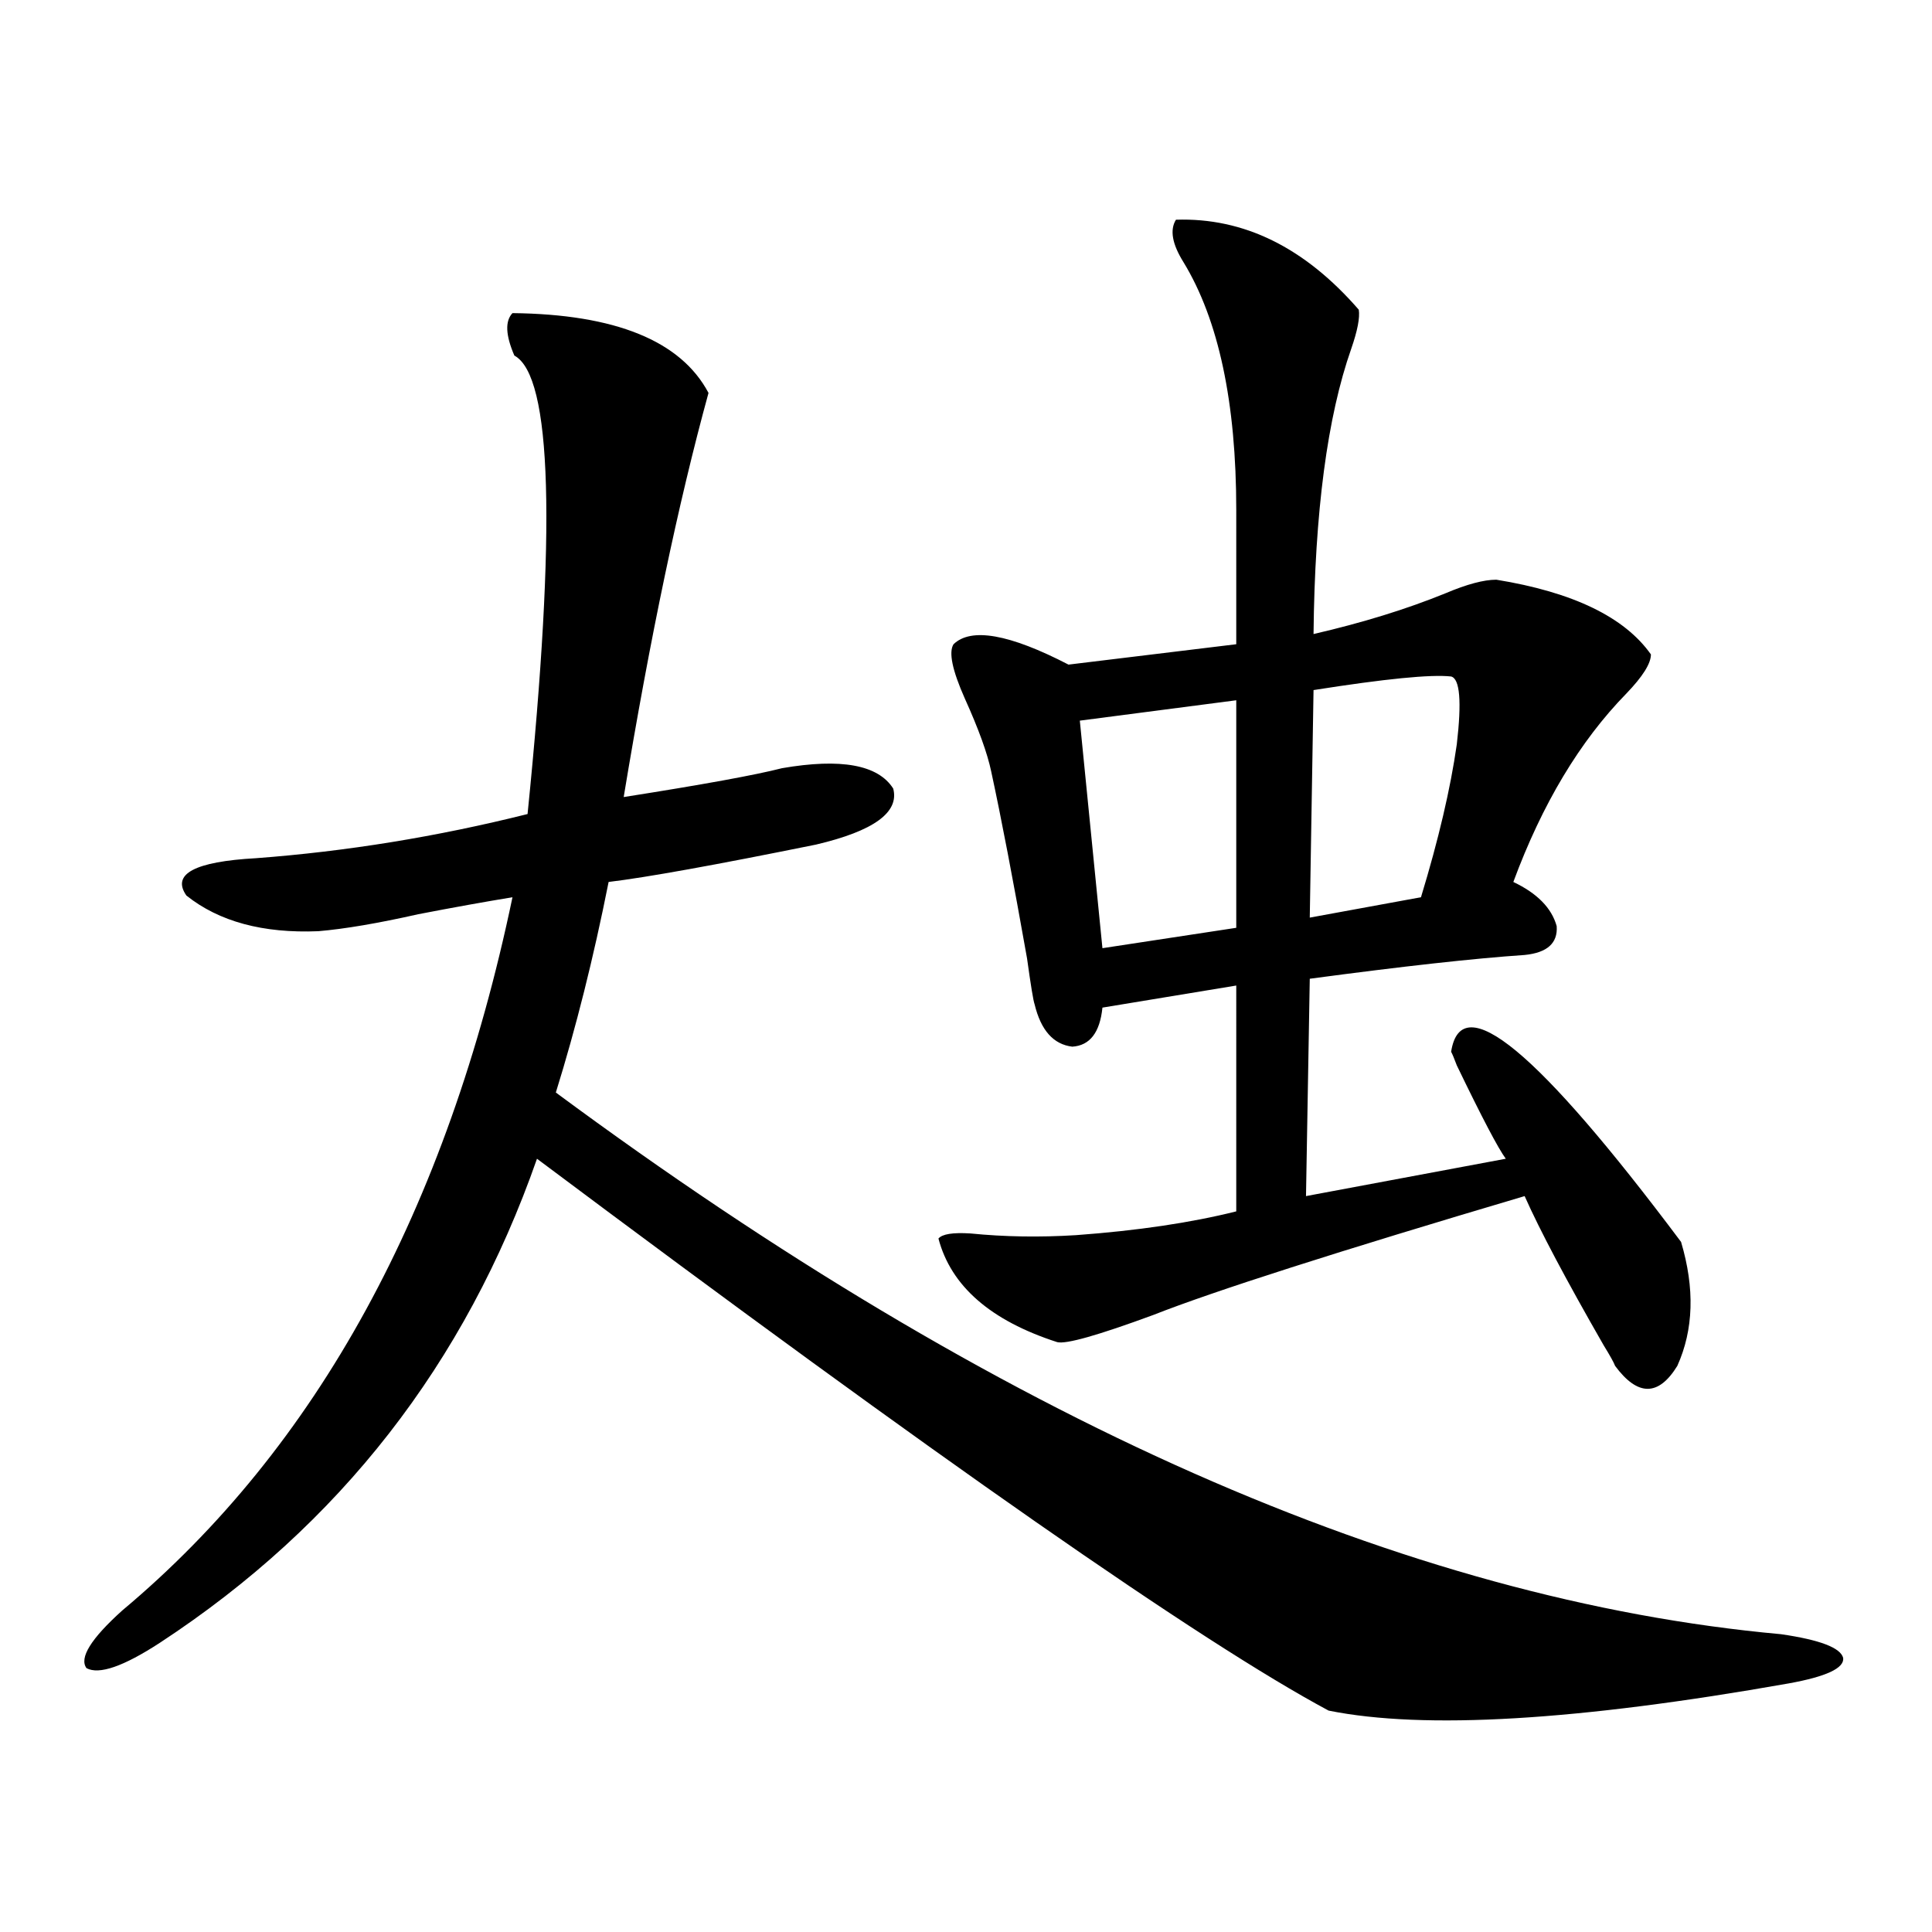
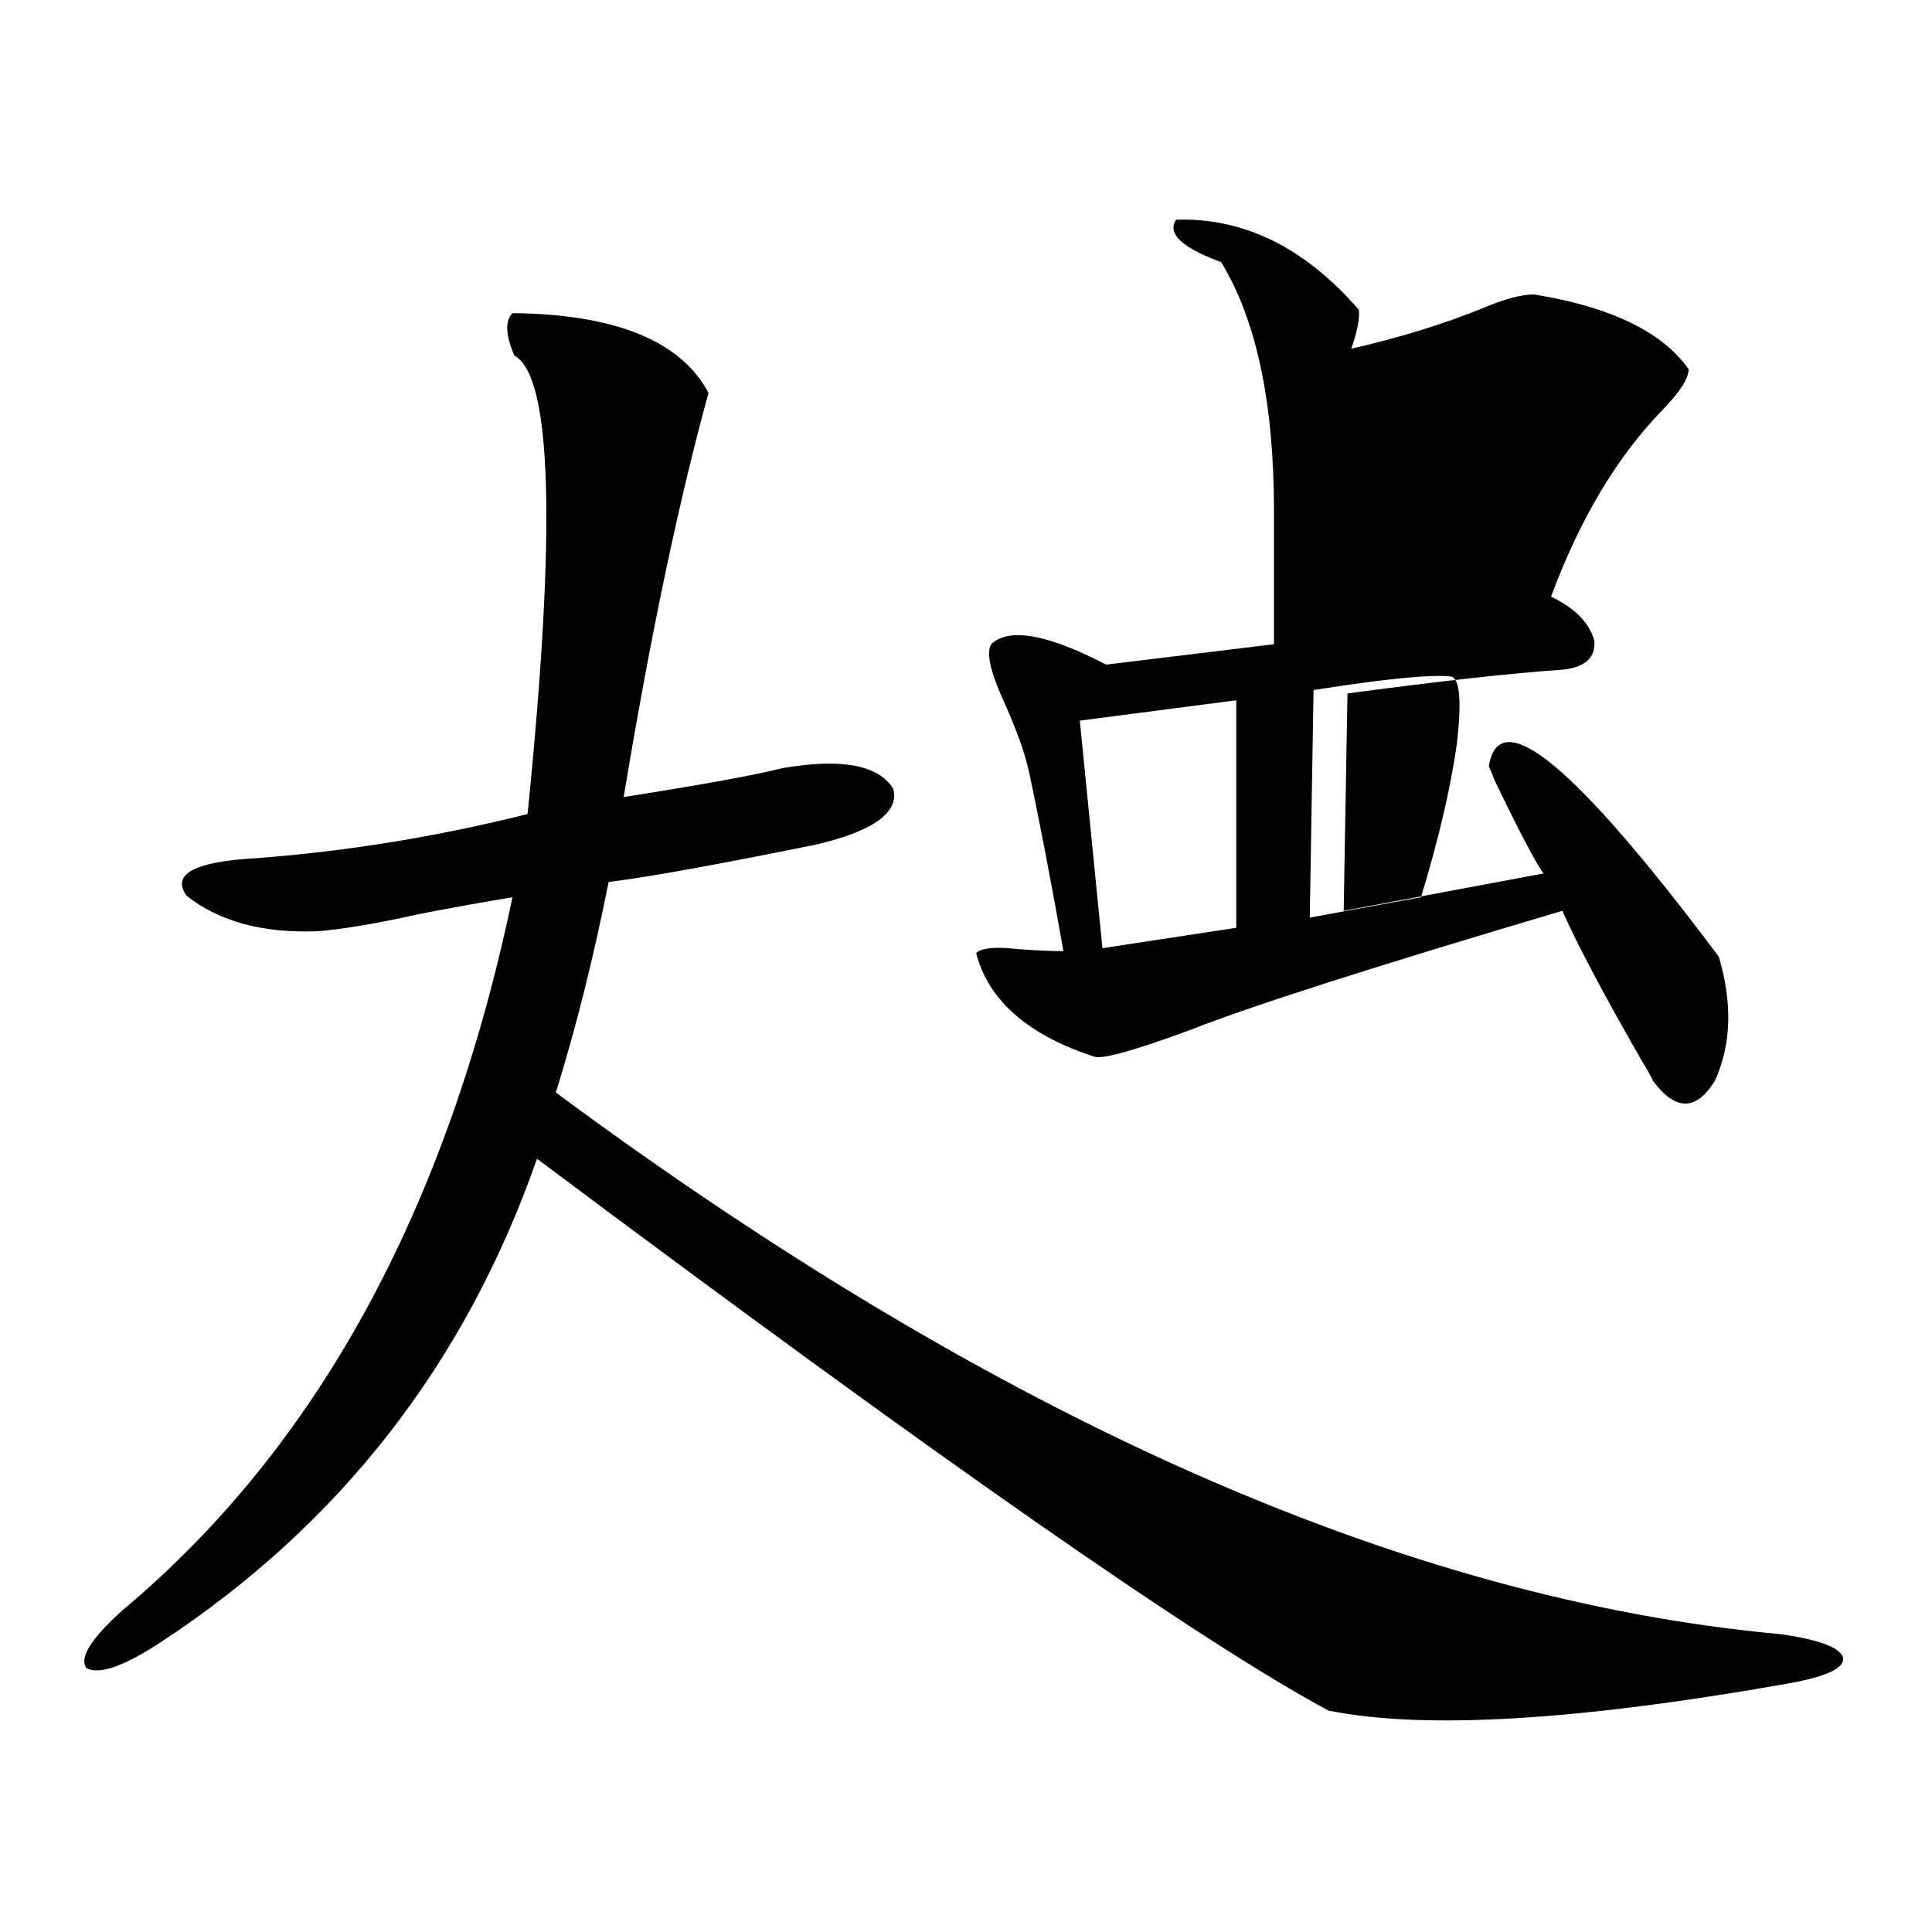
<svg xmlns="http://www.w3.org/2000/svg" version="1.1" id="图层_1" x="0px" y="0px" width="1000px" height="1000px" viewBox="0 0 1000 1000" enable-background="new 0 0 1000 1000" xml:space="preserve">
-   <path d="M366.723,203.375c-15.609,56.84-30.243,126.563-43.901,209.18c40.975-6.44,68.291-11.426,81.949-14.941  c30.563-5.273,49.755-1.758,57.56,10.547c3.247,12.305-10.091,21.973-39.999,29.004c-52.041,10.547-87.803,17.001-107.314,19.336  c-7.805,39.263-16.92,75.586-27.316,108.984c228.928,169.341,440.31,262.793,634.131,280.371  c20.152,2.925,30.884,7.031,32.194,12.305c0.641,5.273-8.78,9.668-28.292,13.184C816.468,890.68,737.11,895.362,687.69,885.406  C621.991,850.25,485.409,755.04,277.944,599.762C240.872,705.821,175.828,789.317,82.827,850.25  c-18.871,12.305-31.554,16.699-38.048,13.184c-3.902-5.273,2.271-15.243,18.536-29.883  c100.806-84.375,168.121-207.422,201.946-369.141c-14.313,2.349-30.578,5.273-48.779,8.789c-20.822,4.696-38.048,7.622-51.706,8.789  c-28.627,1.181-51.386-4.972-68.291-18.457c-7.805-11.124,4.223-17.578,36.097-19.336c46.828-3.516,93.656-11.124,140.484-22.852  c14.954-147.656,12.683-226.758-6.829-237.305c-4.558-10.547-4.878-17.867-0.976-21.973  C318.584,162.656,352.409,176.431,366.723,203.375z M608.668,113.727c35.121-1.168,66.66,14.364,94.632,46.582  c0.641,4.105-0.655,10.849-3.902,20.215c-12.362,35.156-18.871,84.375-19.512,147.656c25.365-5.851,48.124-12.882,68.291-21.094  c11.052-4.683,19.832-7.031,26.341-7.031c39.664,6.454,66.34,19.336,79.998,38.672c0,4.696-4.237,11.426-12.683,20.215  c-24.069,24.609-43.581,57.129-58.535,97.559c12.348,5.864,19.832,13.485,22.438,22.852c0.641,8.789-4.878,13.774-16.585,14.941  c-26.021,1.758-63.093,5.864-111.217,12.305l-1.951,112.5l103.412-19.336c-3.902-5.273-12.362-21.382-25.365-48.34  c-1.311-3.516-2.286-5.851-2.927-7.031c5.198-33.398,44.877-0.577,119.021,98.438c7.149,24.032,6.494,45.415-1.951,64.16  c-9.756,15.82-20.487,15.82-32.194,0c-0.655-1.758-2.606-5.273-5.854-10.547c-19.512-33.976-33.17-59.766-40.975-77.344  c-96.918,28.716-160.972,49.219-192.19,61.523c-28.627,10.547-45.212,15.243-49.755,14.063  c-34.48-11.124-54.968-29.004-61.462-53.613c1.951-2.335,7.47-3.214,16.585-2.637c17.561,1.758,35.762,2.06,54.633,0.879  c31.859-2.335,59.511-6.44,82.925-12.305V510.113l-69.267,11.426c-1.311,12.896-6.509,19.638-15.609,20.215  c-9.756-1.167-16.265-8.487-19.512-21.973c-0.655-1.758-1.951-9.668-3.902-23.73c-7.164-40.43-13.338-72.647-18.536-96.68  c-1.951-9.366-6.509-21.973-13.658-37.793c-6.509-14.64-8.46-24.019-5.854-28.125c9.101-8.789,28.933-5.273,59.511,10.547  l86.827-10.547V264.02c0-55.66-9.115-98.438-27.316-128.32C606.717,126.333,605.406,119,608.668,113.727z M558.913,373.004  l11.707,117.773l69.267-10.547V362.457L558.913,373.004z M751.104,350.152c-10.411-1.167-34.146,1.181-71.218,7.031l-1.951,117.773  l57.56-10.547c9.101-29.883,15.274-56.25,18.536-79.102C756.622,363.048,755.646,351.333,751.104,350.152z" />
+   <path d="M366.723,203.375c-15.609,56.84-30.243,126.563-43.901,209.18c40.975-6.44,68.291-11.426,81.949-14.941  c30.563-5.273,49.755-1.758,57.56,10.547c3.247,12.305-10.091,21.973-39.999,29.004c-52.041,10.547-87.803,17.001-107.314,19.336  c-7.805,39.263-16.92,75.586-27.316,108.984c228.928,169.341,440.31,262.793,634.131,280.371  c20.152,2.925,30.884,7.031,32.194,12.305c0.641,5.273-8.78,9.668-28.292,13.184C816.468,890.68,737.11,895.362,687.69,885.406  C621.991,850.25,485.409,755.04,277.944,599.762C240.872,705.821,175.828,789.317,82.827,850.25  c-18.871,12.305-31.554,16.699-38.048,13.184c-3.902-5.273,2.271-15.243,18.536-29.883  c100.806-84.375,168.121-207.422,201.946-369.141c-14.313,2.349-30.578,5.273-48.779,8.789c-20.822,4.696-38.048,7.622-51.706,8.789  c-28.627,1.181-51.386-4.972-68.291-18.457c-7.805-11.124,4.223-17.578,36.097-19.336c46.828-3.516,93.656-11.124,140.484-22.852  c14.954-147.656,12.683-226.758-6.829-237.305c-4.558-10.547-4.878-17.867-0.976-21.973  C318.584,162.656,352.409,176.431,366.723,203.375z M608.668,113.727c35.121-1.168,66.66,14.364,94.632,46.582  c0.641,4.105-0.655,10.849-3.902,20.215c25.365-5.851,48.124-12.882,68.291-21.094  c11.052-4.683,19.832-7.031,26.341-7.031c39.664,6.454,66.34,19.336,79.998,38.672c0,4.696-4.237,11.426-12.683,20.215  c-24.069,24.609-43.581,57.129-58.535,97.559c12.348,5.864,19.832,13.485,22.438,22.852c0.641,8.789-4.878,13.774-16.585,14.941  c-26.021,1.758-63.093,5.864-111.217,12.305l-1.951,112.5l103.412-19.336c-3.902-5.273-12.362-21.382-25.365-48.34  c-1.311-3.516-2.286-5.851-2.927-7.031c5.198-33.398,44.877-0.577,119.021,98.438c7.149,24.032,6.494,45.415-1.951,64.16  c-9.756,15.82-20.487,15.82-32.194,0c-0.655-1.758-2.606-5.273-5.854-10.547c-19.512-33.976-33.17-59.766-40.975-77.344  c-96.918,28.716-160.972,49.219-192.19,61.523c-28.627,10.547-45.212,15.243-49.755,14.063  c-34.48-11.124-54.968-29.004-61.462-53.613c1.951-2.335,7.47-3.214,16.585-2.637c17.561,1.758,35.762,2.06,54.633,0.879  c31.859-2.335,59.511-6.44,82.925-12.305V510.113l-69.267,11.426c-1.311,12.896-6.509,19.638-15.609,20.215  c-9.756-1.167-16.265-8.487-19.512-21.973c-0.655-1.758-1.951-9.668-3.902-23.73c-7.164-40.43-13.338-72.647-18.536-96.68  c-1.951-9.366-6.509-21.973-13.658-37.793c-6.509-14.64-8.46-24.019-5.854-28.125c9.101-8.789,28.933-5.273,59.511,10.547  l86.827-10.547V264.02c0-55.66-9.115-98.438-27.316-128.32C606.717,126.333,605.406,119,608.668,113.727z M558.913,373.004  l11.707,117.773l69.267-10.547V362.457L558.913,373.004z M751.104,350.152c-10.411-1.167-34.146,1.181-71.218,7.031l-1.951,117.773  l57.56-10.547c9.101-29.883,15.274-56.25,18.536-79.102C756.622,363.048,755.646,351.333,751.104,350.152z" />
</svg>